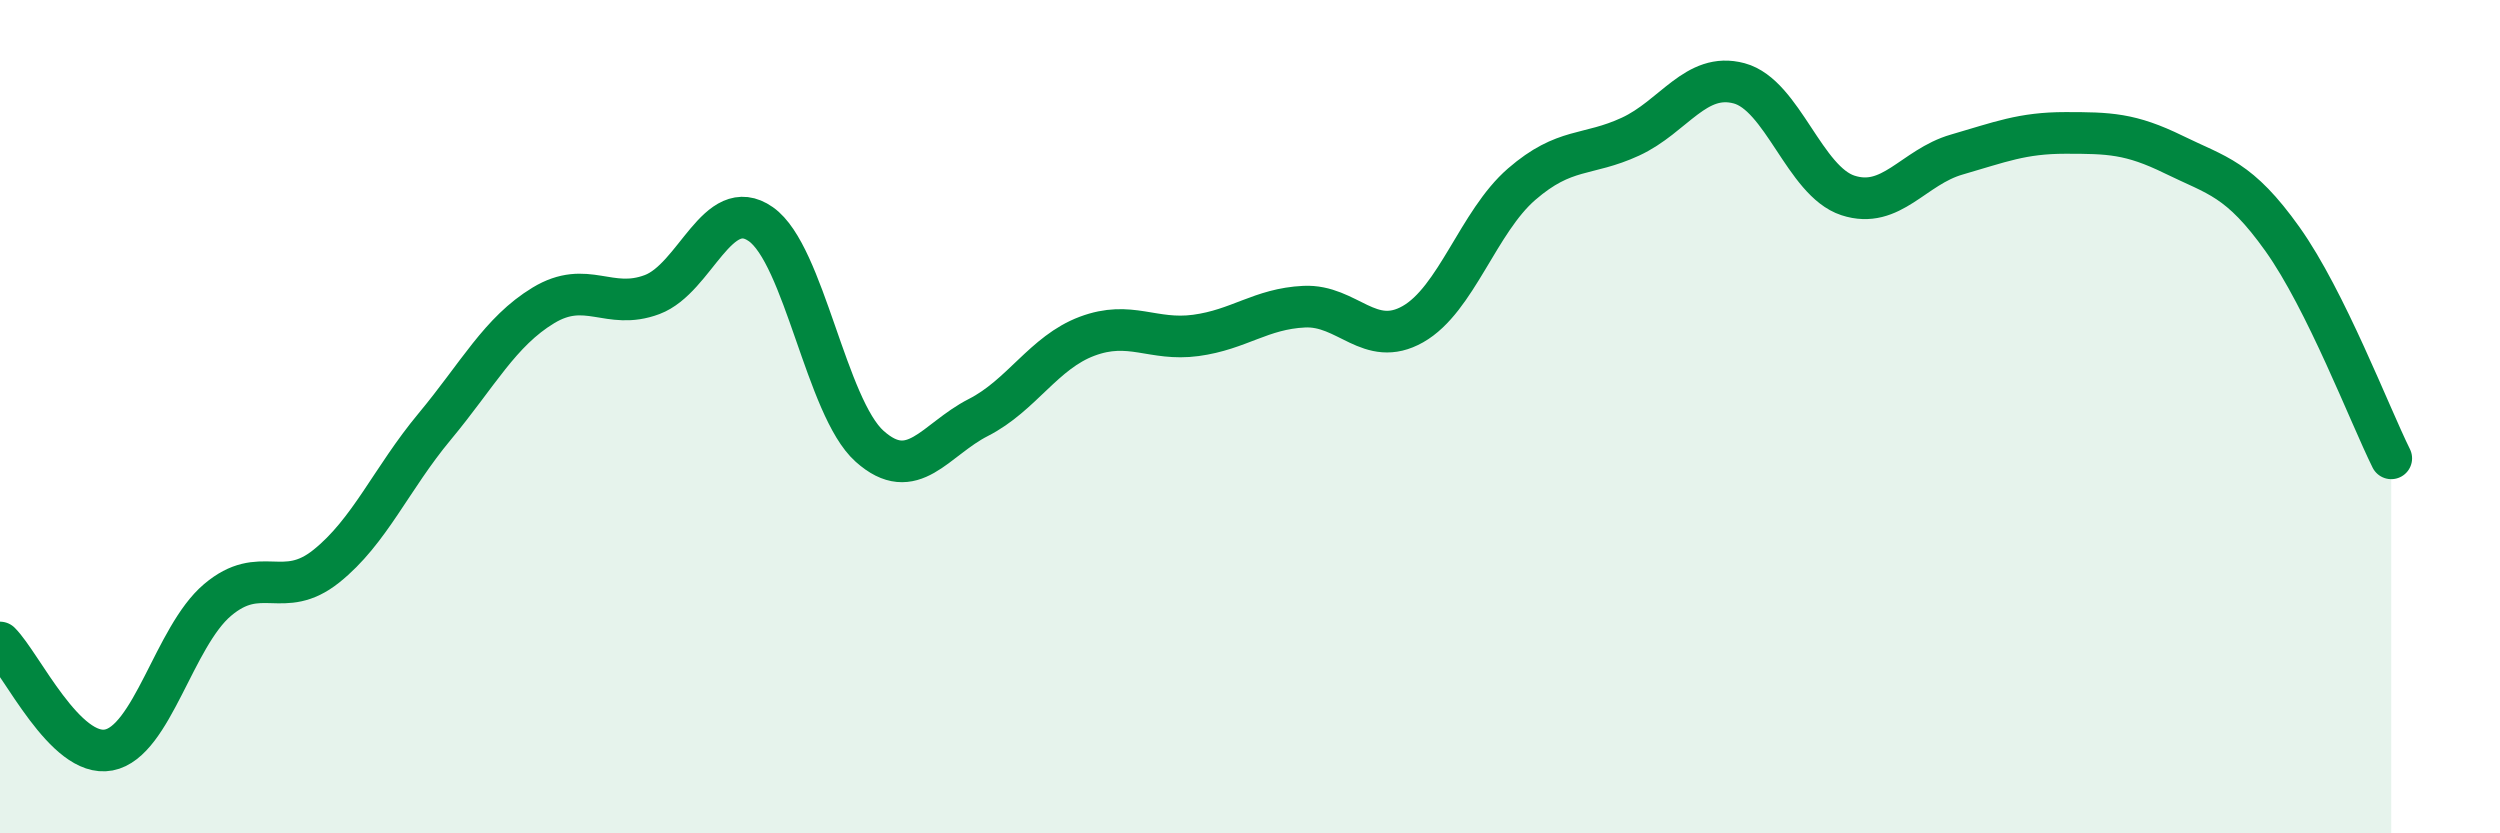
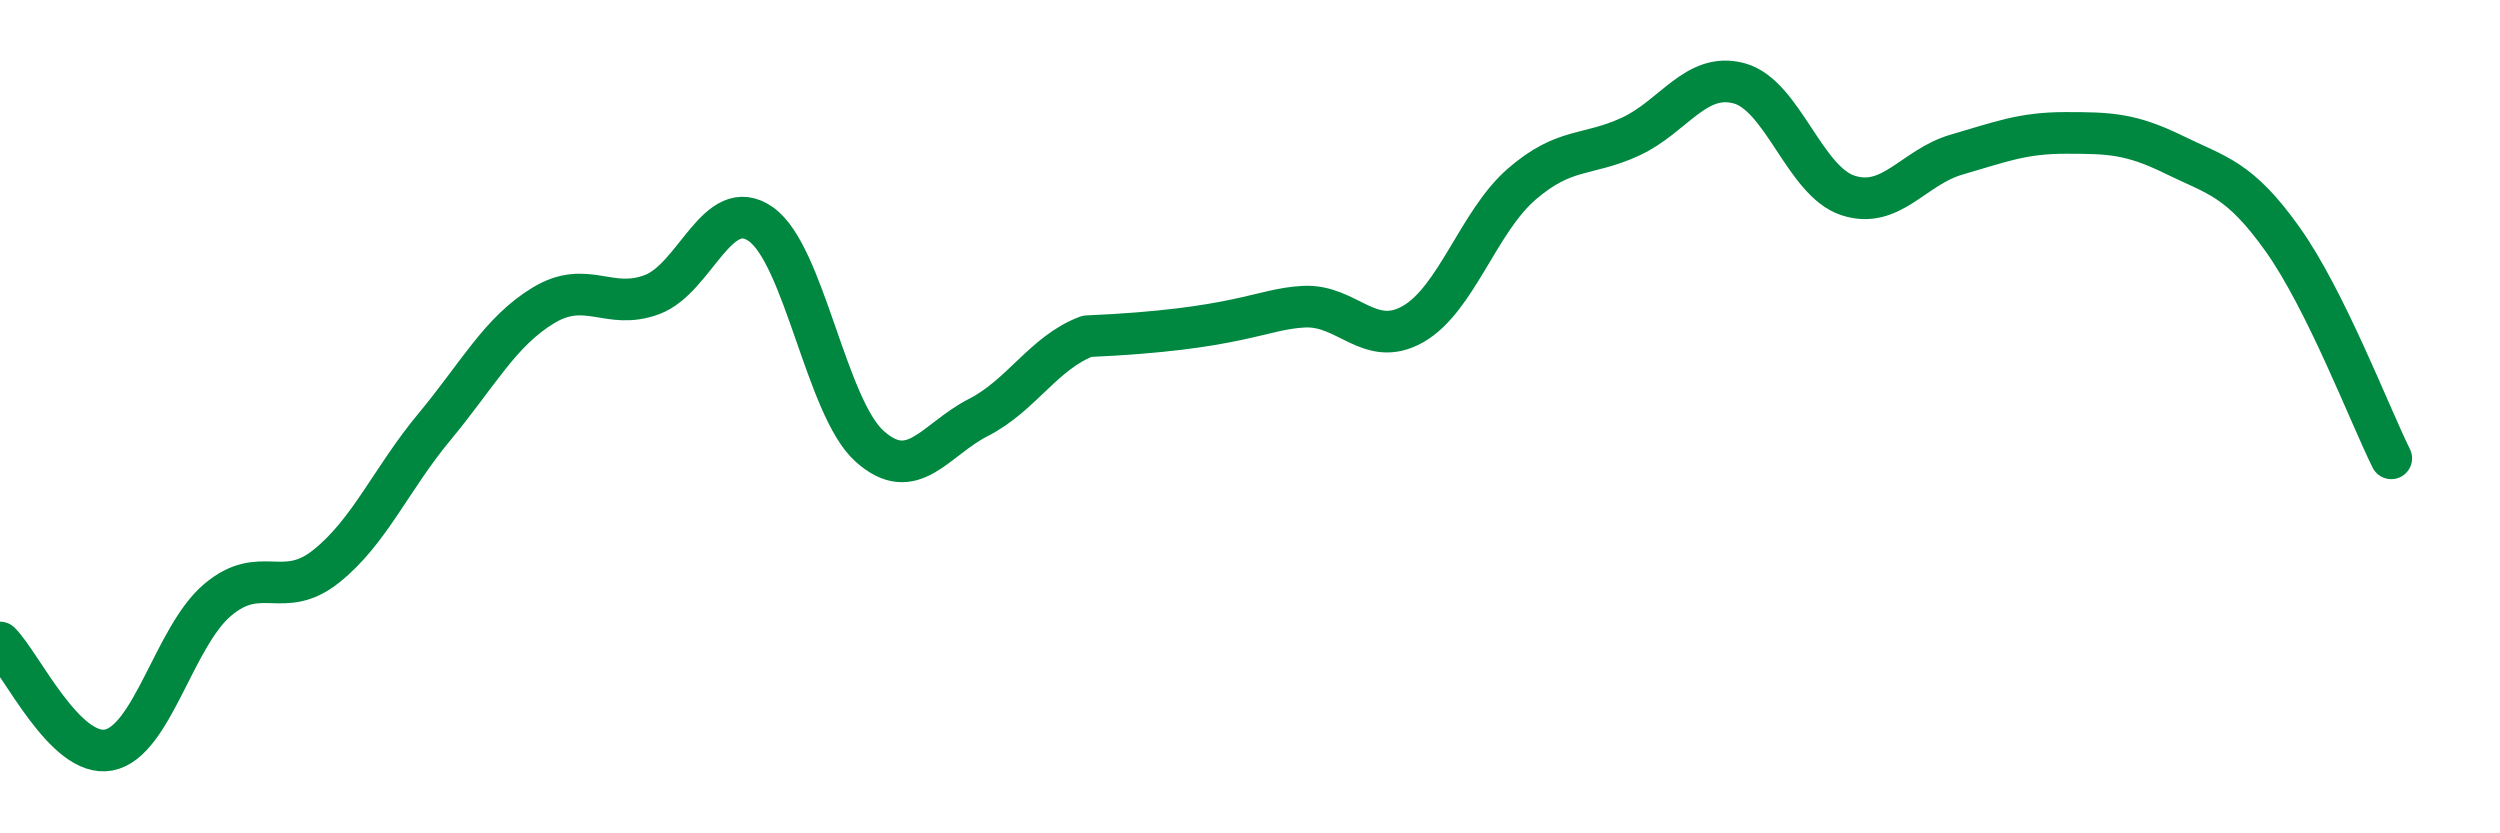
<svg xmlns="http://www.w3.org/2000/svg" width="60" height="20" viewBox="0 0 60 20">
-   <path d="M 0,15.42 C 0.52,15.94 1.57,18.2 2.61,18 C 3.65,17.8 4.18,15.28 5.22,14.4 C 6.26,13.52 6.79,14.42 7.83,13.59 C 8.87,12.76 9.39,11.49 10.43,10.24 C 11.47,8.99 12,7.96 13.04,7.33 C 14.08,6.7 14.61,7.46 15.65,7.07 C 16.69,6.68 17.22,4.65 18.26,5.38 C 19.3,6.11 19.83,9.78 20.87,10.71 C 21.91,11.64 22.44,10.55 23.48,10.02 C 24.52,9.49 25.05,8.46 26.09,8.07 C 27.13,7.68 27.66,8.19 28.7,8.05 C 29.74,7.91 30.26,7.41 31.3,7.36 C 32.34,7.31 32.87,8.37 33.91,7.78 C 34.95,7.19 35.48,5.32 36.52,4.42 C 37.56,3.52 38.09,3.76 39.13,3.28 C 40.17,2.8 40.7,1.72 41.74,2 C 42.78,2.28 43.31,4.35 44.35,4.69 C 45.39,5.03 45.92,4.01 46.96,3.71 C 48,3.41 48.53,3.19 49.57,3.19 C 50.61,3.19 51.13,3.2 52.17,3.71 C 53.21,4.22 53.74,4.28 54.78,5.74 C 55.82,7.2 56.87,9.95 57.39,11L57.39 20L0 20Z" fill="#008740" opacity="0.1" stroke-linecap="round" stroke-linejoin="round" />
-   <path d="M 0,15.42 C 0.52,15.94 1.57,18.2 2.61,18 C 3.65,17.8 4.18,15.28 5.22,14.4 C 6.26,13.52 6.79,14.42 7.83,13.59 C 8.87,12.76 9.39,11.49 10.43,10.24 C 11.47,8.99 12,7.96 13.04,7.33 C 14.08,6.7 14.61,7.46 15.65,7.07 C 16.69,6.68 17.22,4.65 18.26,5.38 C 19.3,6.11 19.83,9.78 20.87,10.71 C 21.91,11.64 22.44,10.55 23.48,10.02 C 24.52,9.49 25.05,8.46 26.09,8.07 C 27.13,7.68 27.66,8.19 28.7,8.05 C 29.74,7.91 30.26,7.41 31.3,7.36 C 32.34,7.31 32.87,8.37 33.91,7.78 C 34.95,7.19 35.48,5.32 36.52,4.42 C 37.56,3.52 38.09,3.76 39.13,3.28 C 40.17,2.8 40.7,1.72 41.74,2 C 42.78,2.28 43.31,4.35 44.35,4.69 C 45.39,5.03 45.92,4.01 46.96,3.71 C 48,3.41 48.53,3.19 49.57,3.19 C 50.61,3.19 51.13,3.2 52.17,3.71 C 53.21,4.22 53.74,4.28 54.78,5.74 C 55.82,7.2 56.87,9.95 57.39,11" stroke="#008740" stroke-width="1" fill="none" stroke-linecap="round" stroke-linejoin="round" />
+   <path d="M 0,15.42 C 0.52,15.94 1.57,18.2 2.61,18 C 3.65,17.8 4.18,15.28 5.22,14.4 C 6.26,13.52 6.79,14.42 7.83,13.59 C 8.87,12.76 9.39,11.49 10.43,10.24 C 11.47,8.99 12,7.96 13.04,7.33 C 14.08,6.7 14.61,7.46 15.65,7.07 C 16.69,6.68 17.22,4.65 18.26,5.38 C 19.3,6.11 19.83,9.78 20.87,10.71 C 21.91,11.64 22.44,10.55 23.48,10.02 C 24.52,9.49 25.05,8.46 26.09,8.07 C 29.74,7.91 30.26,7.41 31.3,7.36 C 32.34,7.31 32.87,8.37 33.91,7.78 C 34.95,7.19 35.48,5.32 36.52,4.42 C 37.56,3.52 38.09,3.76 39.13,3.28 C 40.17,2.8 40.7,1.72 41.74,2 C 42.78,2.28 43.31,4.35 44.35,4.69 C 45.39,5.03 45.92,4.01 46.96,3.71 C 48,3.41 48.53,3.19 49.57,3.19 C 50.61,3.19 51.13,3.2 52.17,3.71 C 53.21,4.22 53.74,4.28 54.78,5.74 C 55.82,7.2 56.87,9.95 57.39,11" stroke="#008740" stroke-width="1" fill="none" stroke-linecap="round" stroke-linejoin="round" />
</svg>